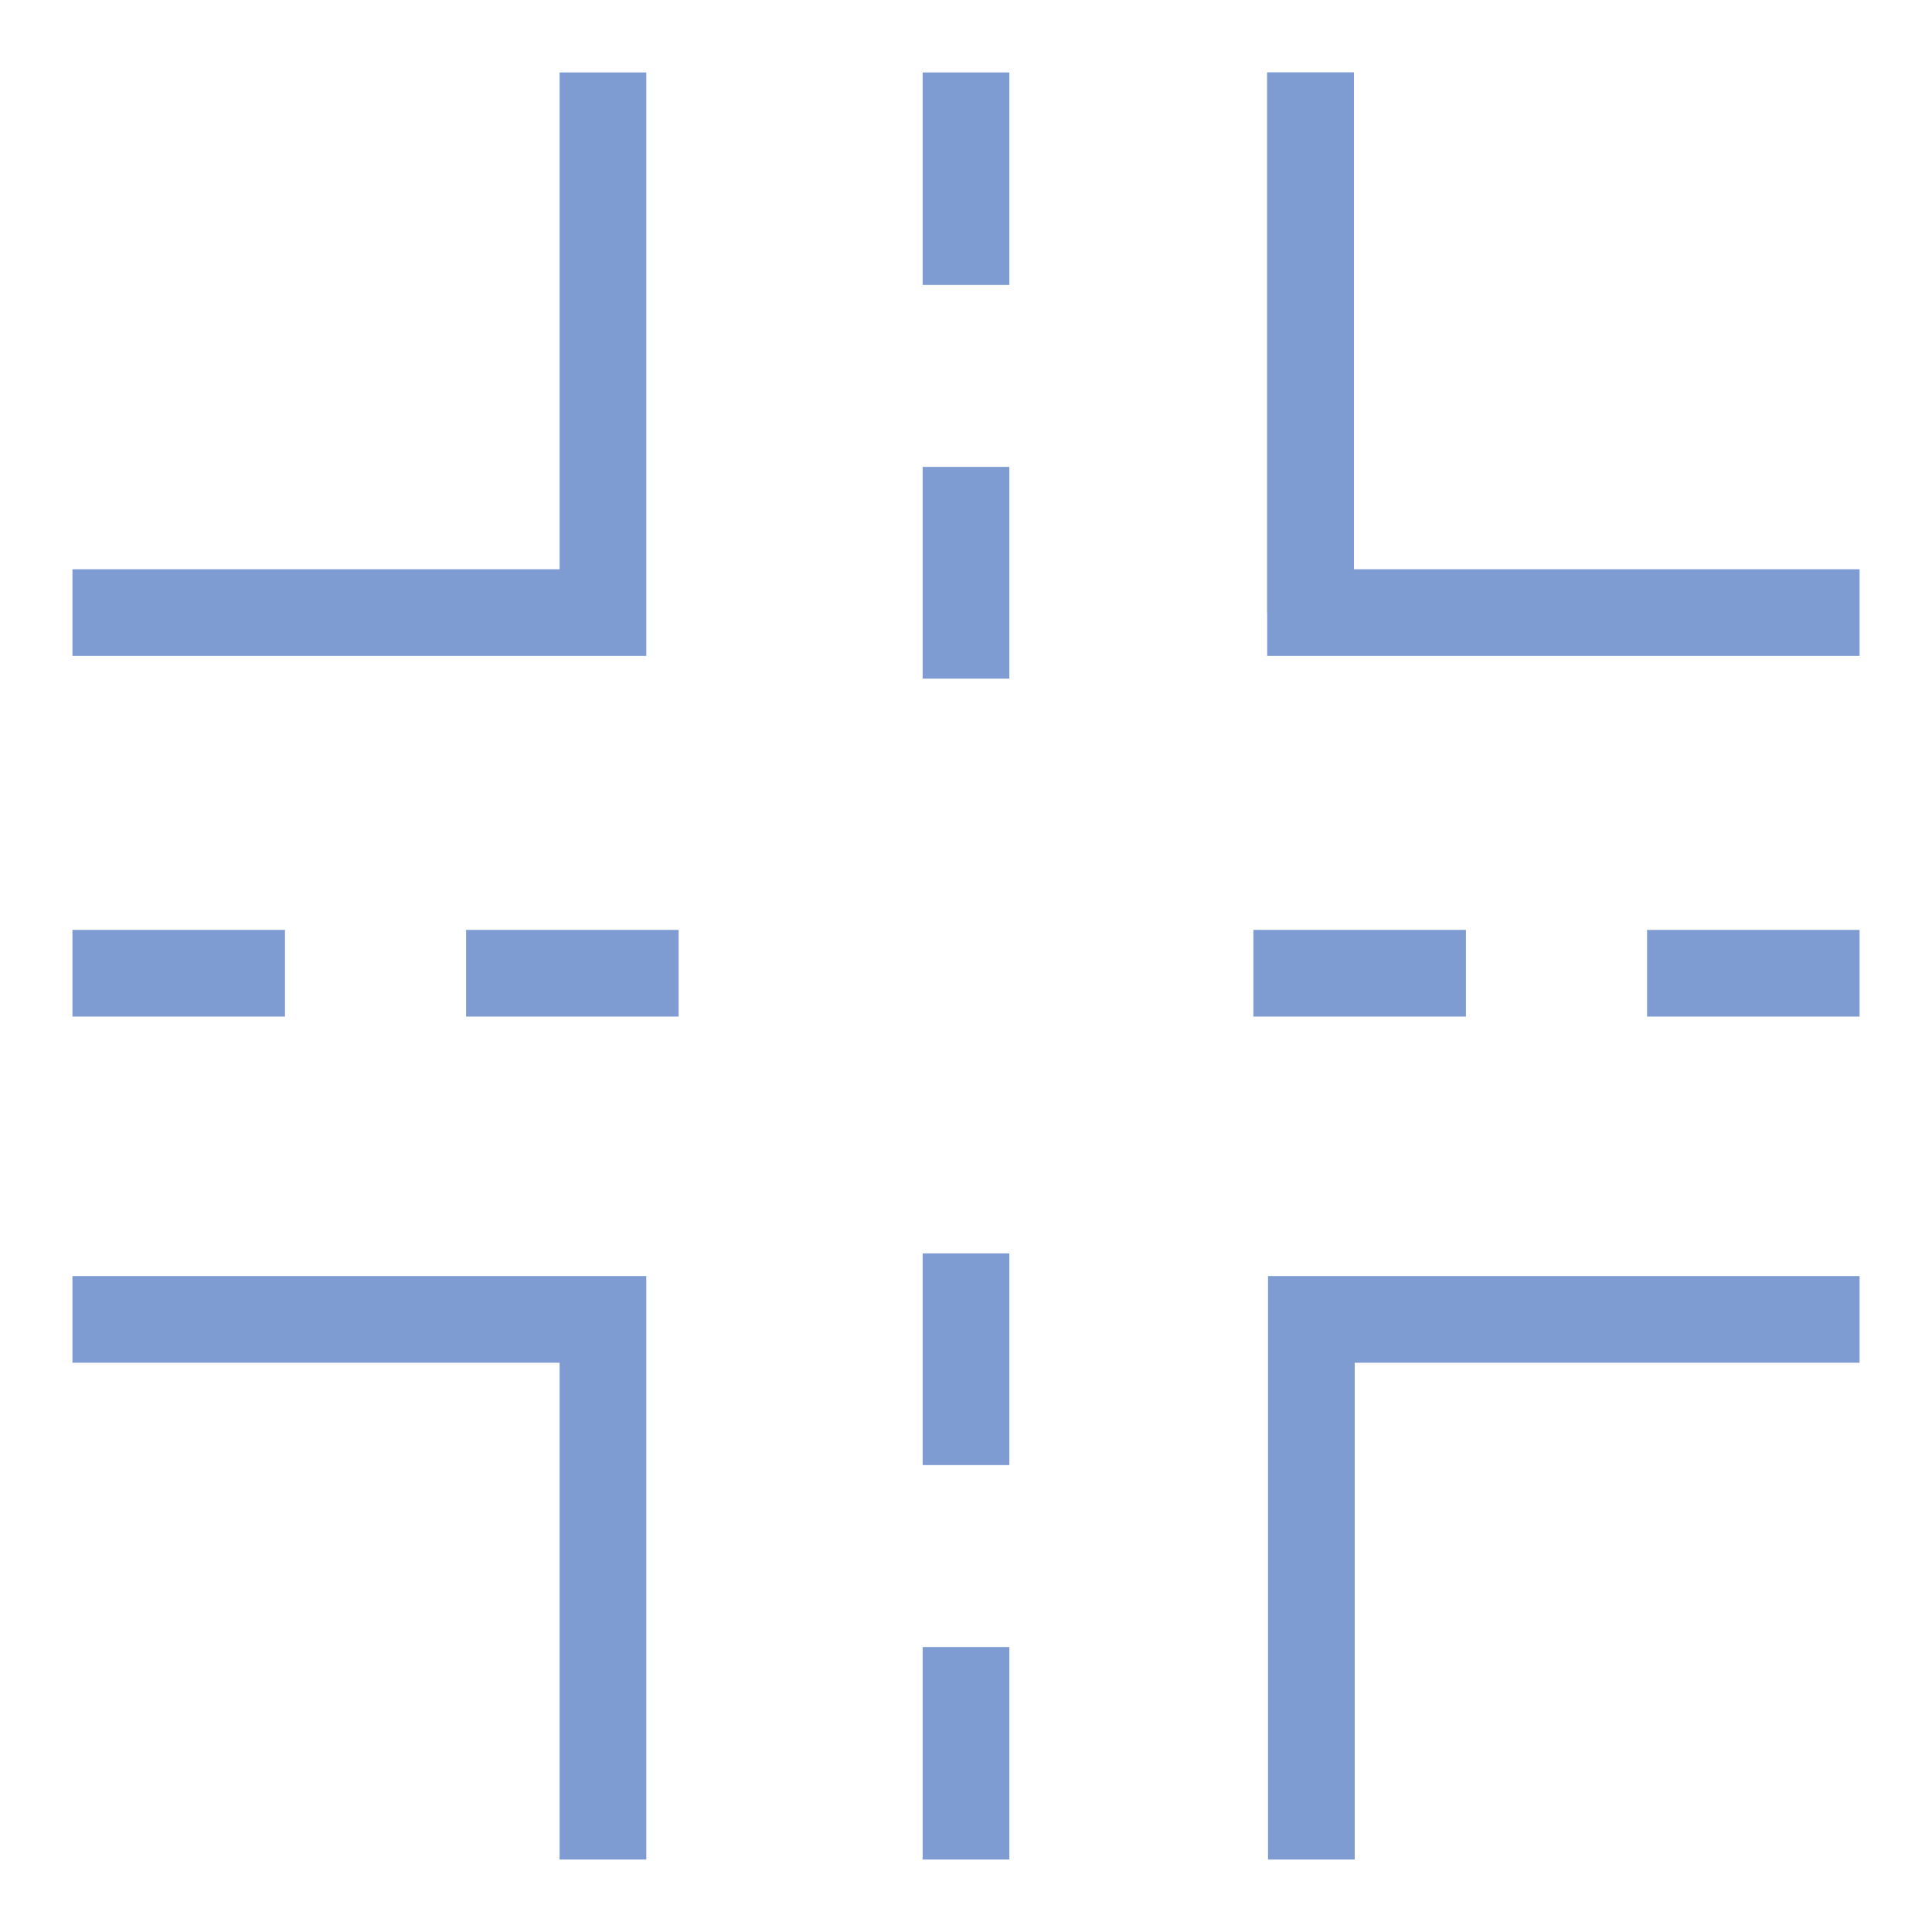
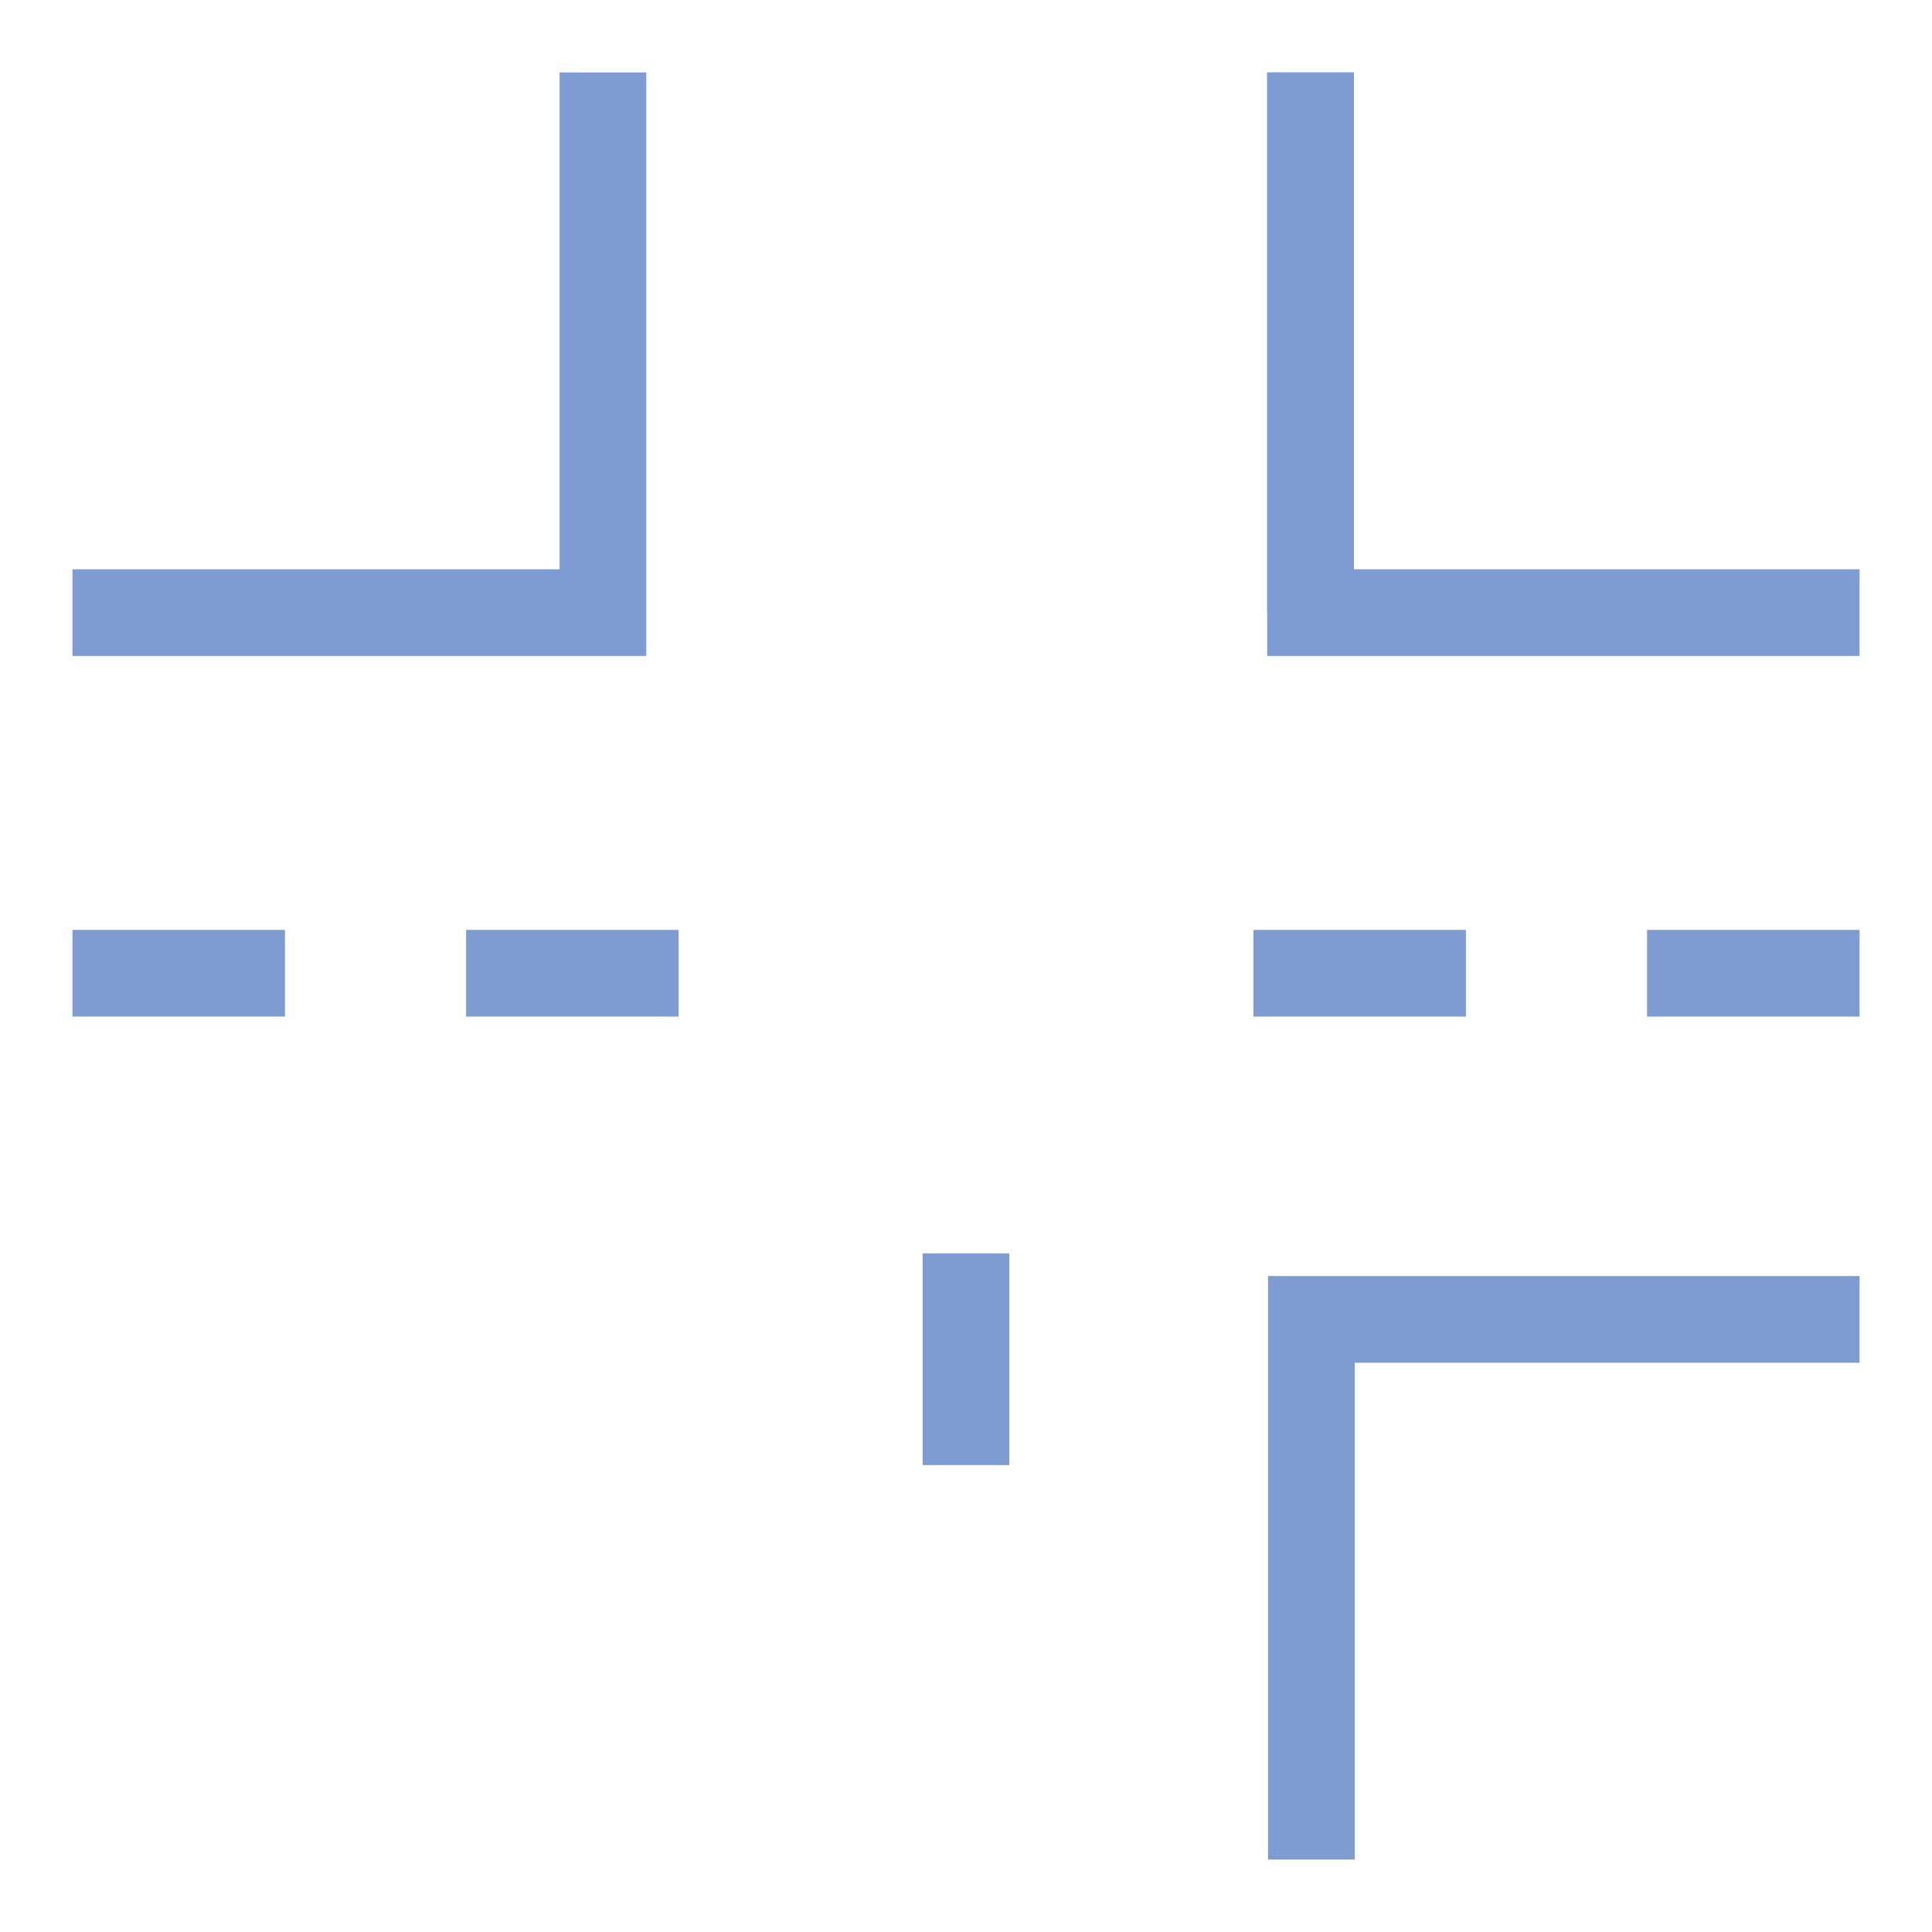
<svg xmlns="http://www.w3.org/2000/svg" width="282" height="282" xml:space="preserve" overflow="hidden">
  <g transform="translate(-810 -232)">
    <path d="M1001.41 503.425 1001.41 424.582 1081.43 424.582" stroke="#7E9CD1" stroke-width="12.654" stroke-miterlimit="10" fill="none" />
-     <path d="M951 300.15 951 331.052" stroke="#7E9CD1" stroke-width="12.654" stroke-miterlimit="10" fill="none" />
-     <path d="M951 242.575 951 273.595" stroke="#7E9CD1" stroke-width="12.654" stroke-miterlimit="10" fill="none" />
-     <path d="M898.008 424.582 898.008 503.425 898.008 424.582 820.575 424.582" stroke="#7E9CD1" stroke-width="12.654" stroke-miterlimit="10" fill="none" />
    <path d="M1001.29 242.575 1001.29 321.418" stroke="#7E9CD1" stroke-width="12.654" stroke-miterlimit="10" fill="none" />
    <path d="M820.575 321.418 898.008 321.418 898.008 242.575 898.008 321.418" stroke="#7E9CD1" stroke-width="12.654" stroke-miterlimit="10" fill="none" />
    <path d="M1081.43 321.418 1001.29 321.418 1001.29 242.575" stroke="#7E9CD1" stroke-width="12.654" stroke-miterlimit="10" fill="none" />
-     <path d="M951 472.405 951 503.425" stroke="#7E9CD1" stroke-width="12.654" stroke-miterlimit="10" fill="none" />
    <path d="M951 414.948 951 445.85" stroke="#7E9CD1" stroke-width="12.654" stroke-miterlimit="10" fill="none" />
    <path d="M1023.97 374.057 992.948 374.057" stroke="#7E9CD1" stroke-width="12.654" stroke-miterlimit="10" fill="none" />
    <path d="M1081.43 374.057 1050.41 374.057" stroke="#7E9CD1" stroke-width="12.654" stroke-miterlimit="10" fill="none" />
    <path d="M851.595 374.057 820.575 374.057" stroke="#7E9CD1" stroke-width="12.654" stroke-miterlimit="10" fill="none" />
    <path d="M909.052 374.057 878.032 374.057" stroke="#7E9CD1" stroke-width="12.654" stroke-miterlimit="10" fill="none" />
  </g>
</svg>